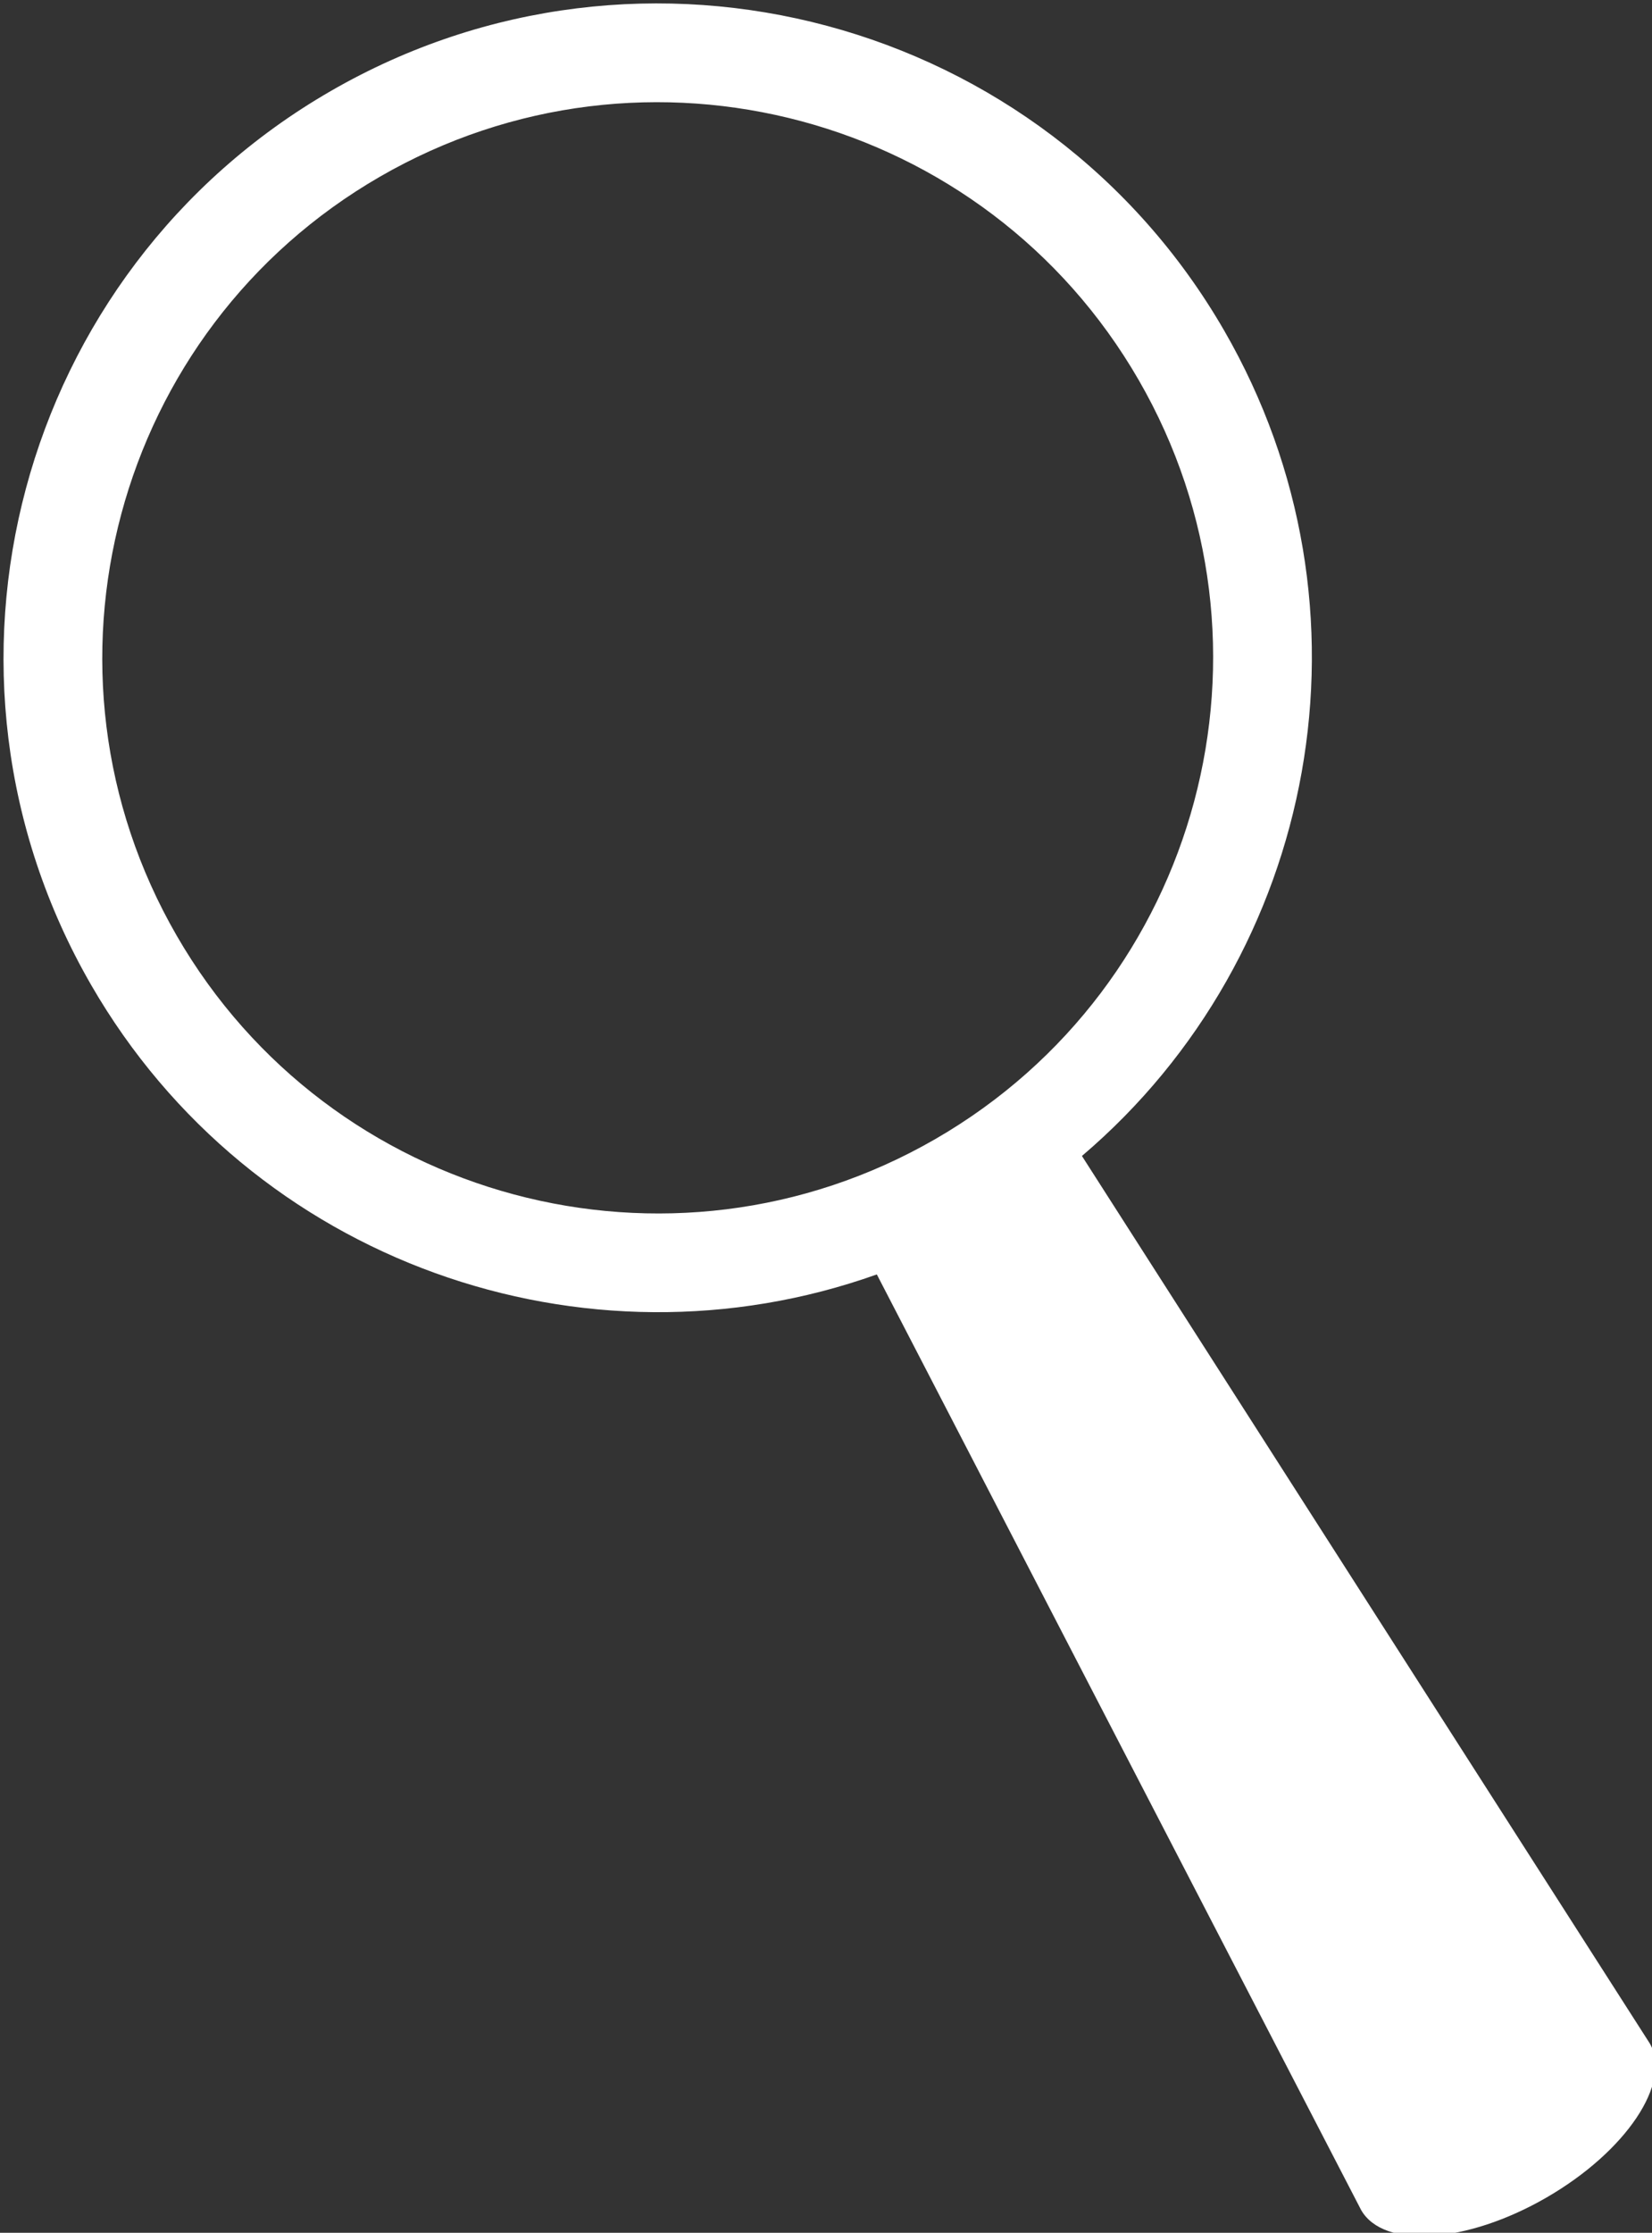
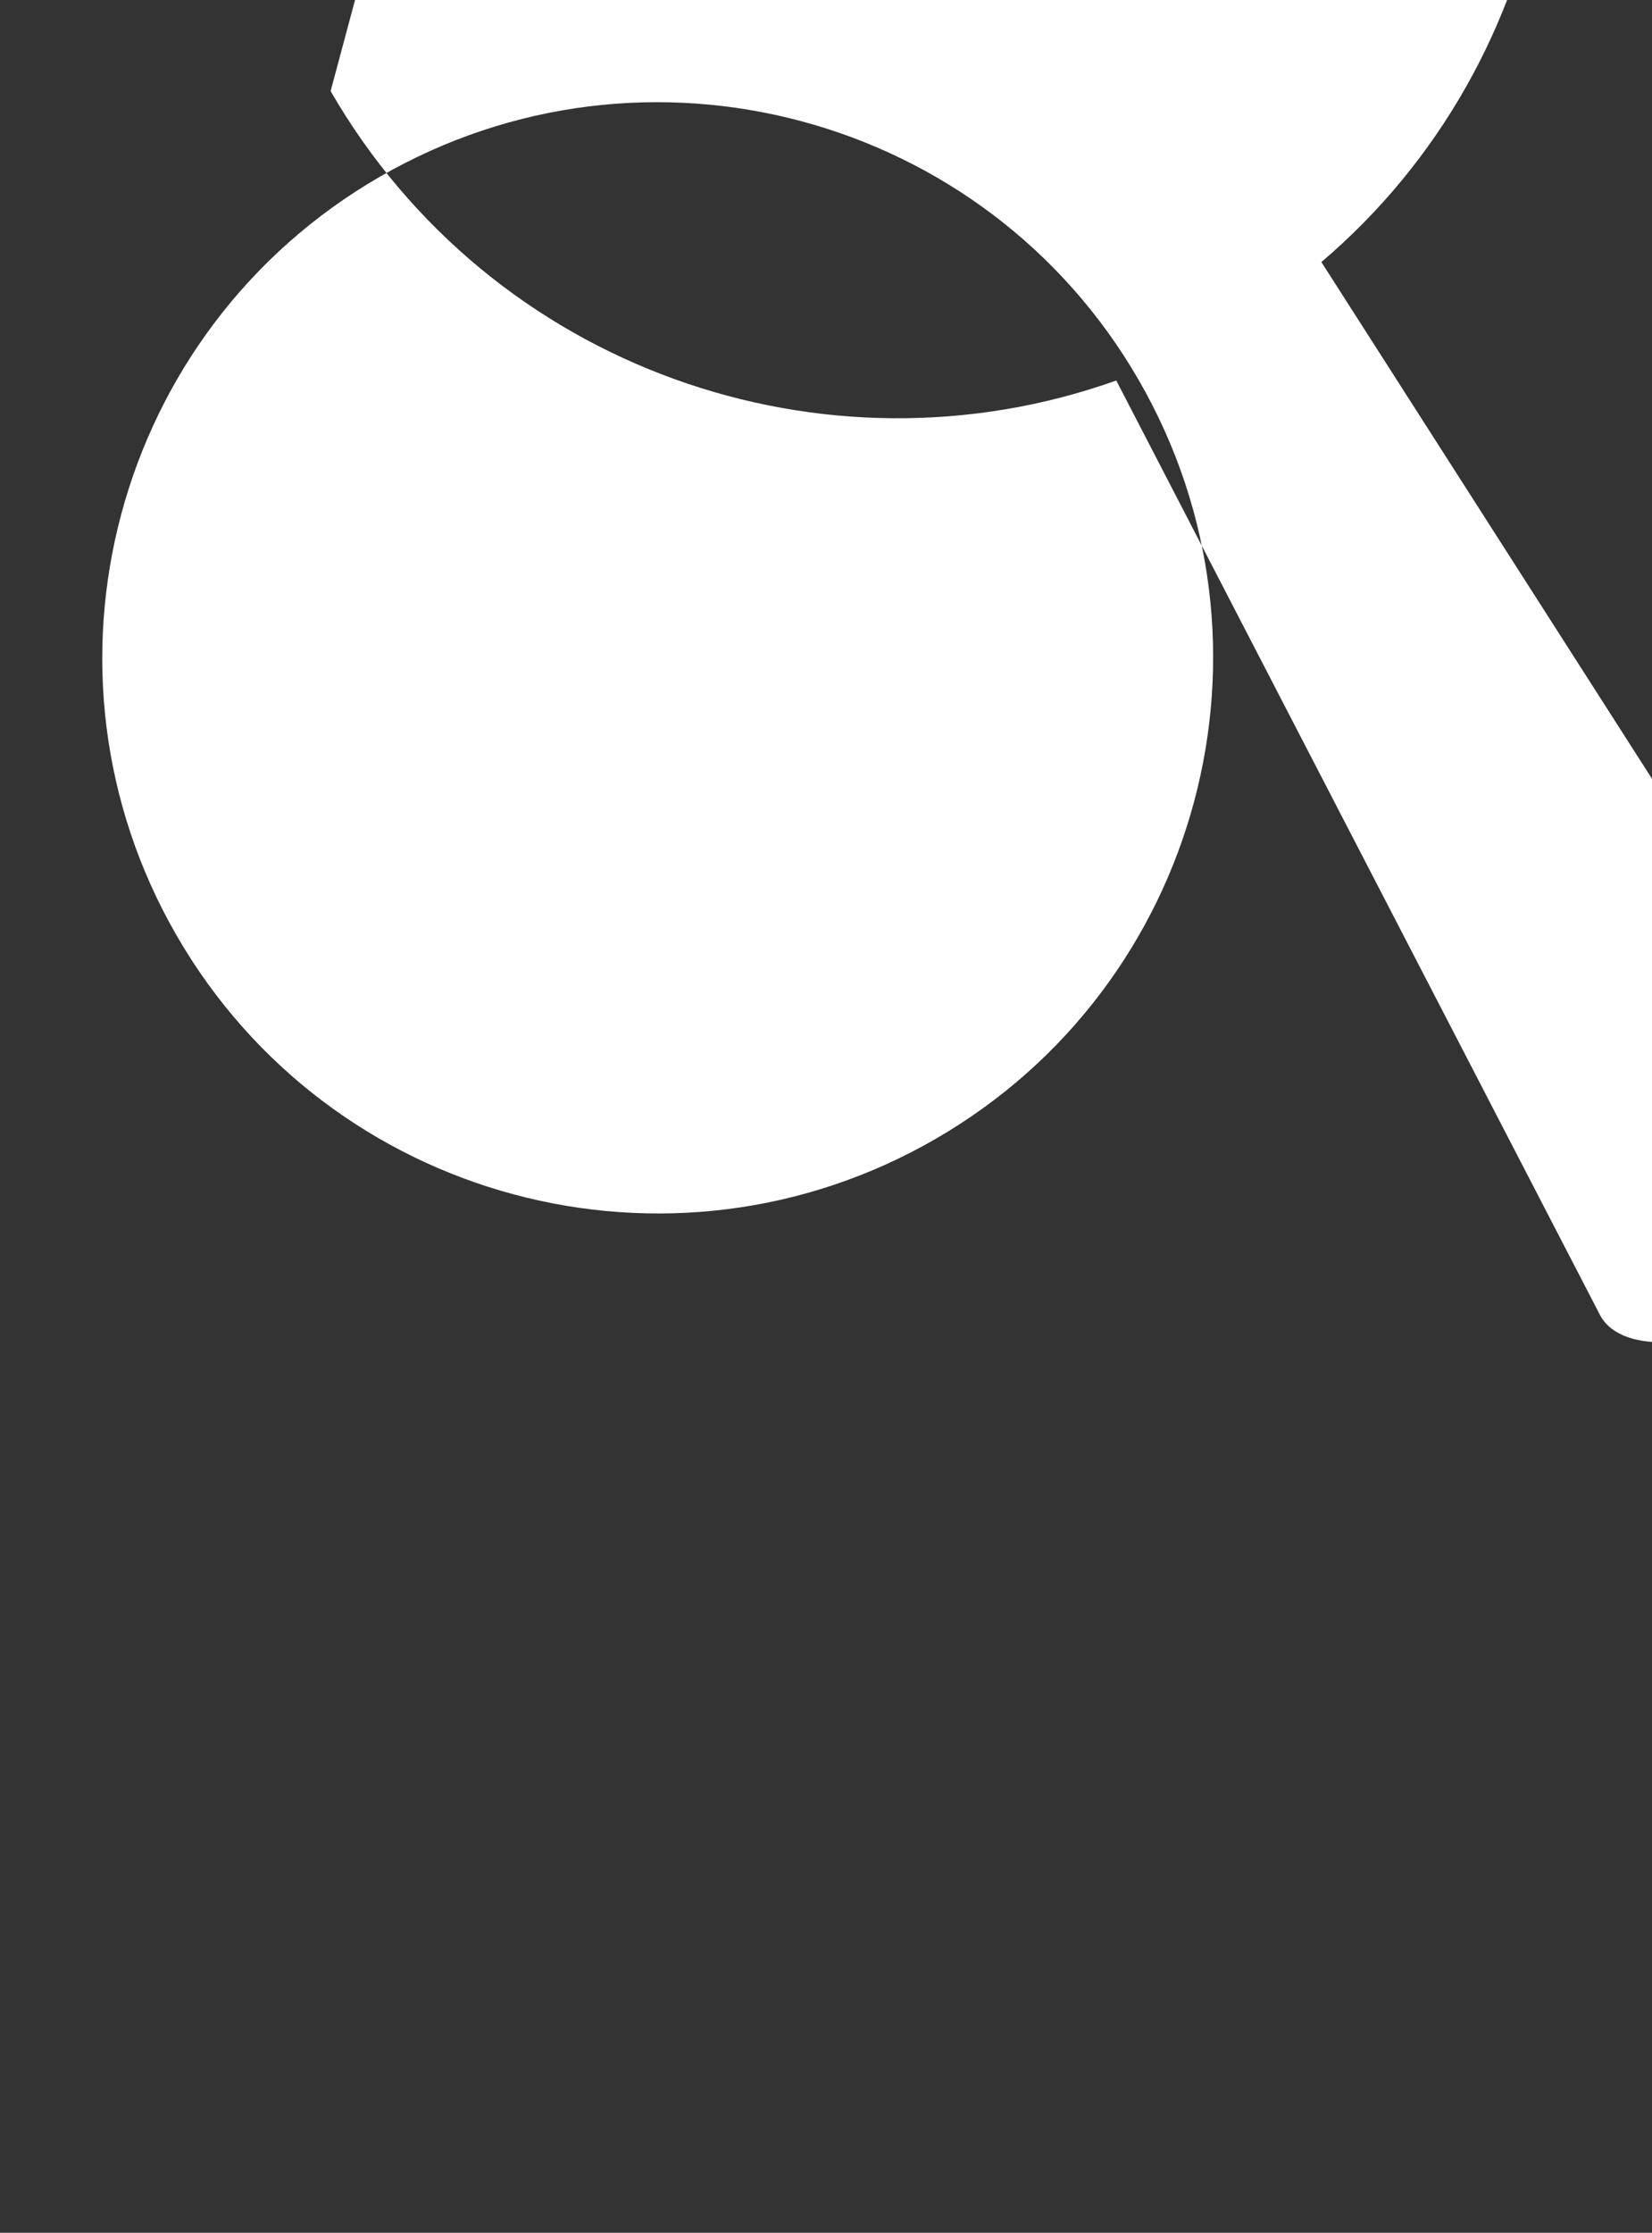
<svg xmlns="http://www.w3.org/2000/svg" width="421.617" height="569.628">
  <rect width="100%" height="100%" fill="#333333" stroke="none" />
  <title>Magnifying Glass</title>
  <g>
    <title>Layer 1</title>
    <g id="g2859" transform="matrix(2.728, -1.575, 1.575, 2.728, -4092.23, 1189.35)">
-       <path id="path2841" d="m1333.36,342.352c-29.256,0 -53,23.744 -53,53c0,25.98 18.725,47.606 43.406,52.125c-0.185,4.04 -3.906,85.128 -3.906,85.25c0,3.657 6.044,6.625 13.5,6.625c7.456,0 13.5,-2.968 13.5,-6.625l-3.906,-85.25c24.681,-4.519 43.406,-26.145 43.406,-52.125c0,-29.256 -23.744,-53 -53,-53zm0,8c24.84,0 45,20.16 45,45c0,24.84 -20.16,45 -45,45c-24.84,0 -45,-20.16 -45,-45c0,-24.84 20.16,-45 45,-45z" fill="#ffffff" />
+       <path id="path2841" d="m1333.36,342.352c0,25.98 18.725,47.606 43.406,52.125c-0.185,4.04 -3.906,85.128 -3.906,85.25c0,3.657 6.044,6.625 13.5,6.625c7.456,0 13.5,-2.968 13.5,-6.625l-3.906,-85.25c24.681,-4.519 43.406,-26.145 43.406,-52.125c0,-29.256 -23.744,-53 -53,-53zm0,8c24.84,0 45,20.16 45,45c0,24.84 -20.16,45 -45,45c-24.84,0 -45,-20.16 -45,-45c0,-24.84 20.16,-45 45,-45z" fill="#ffffff" />
    </g>
  </g>
</svg>